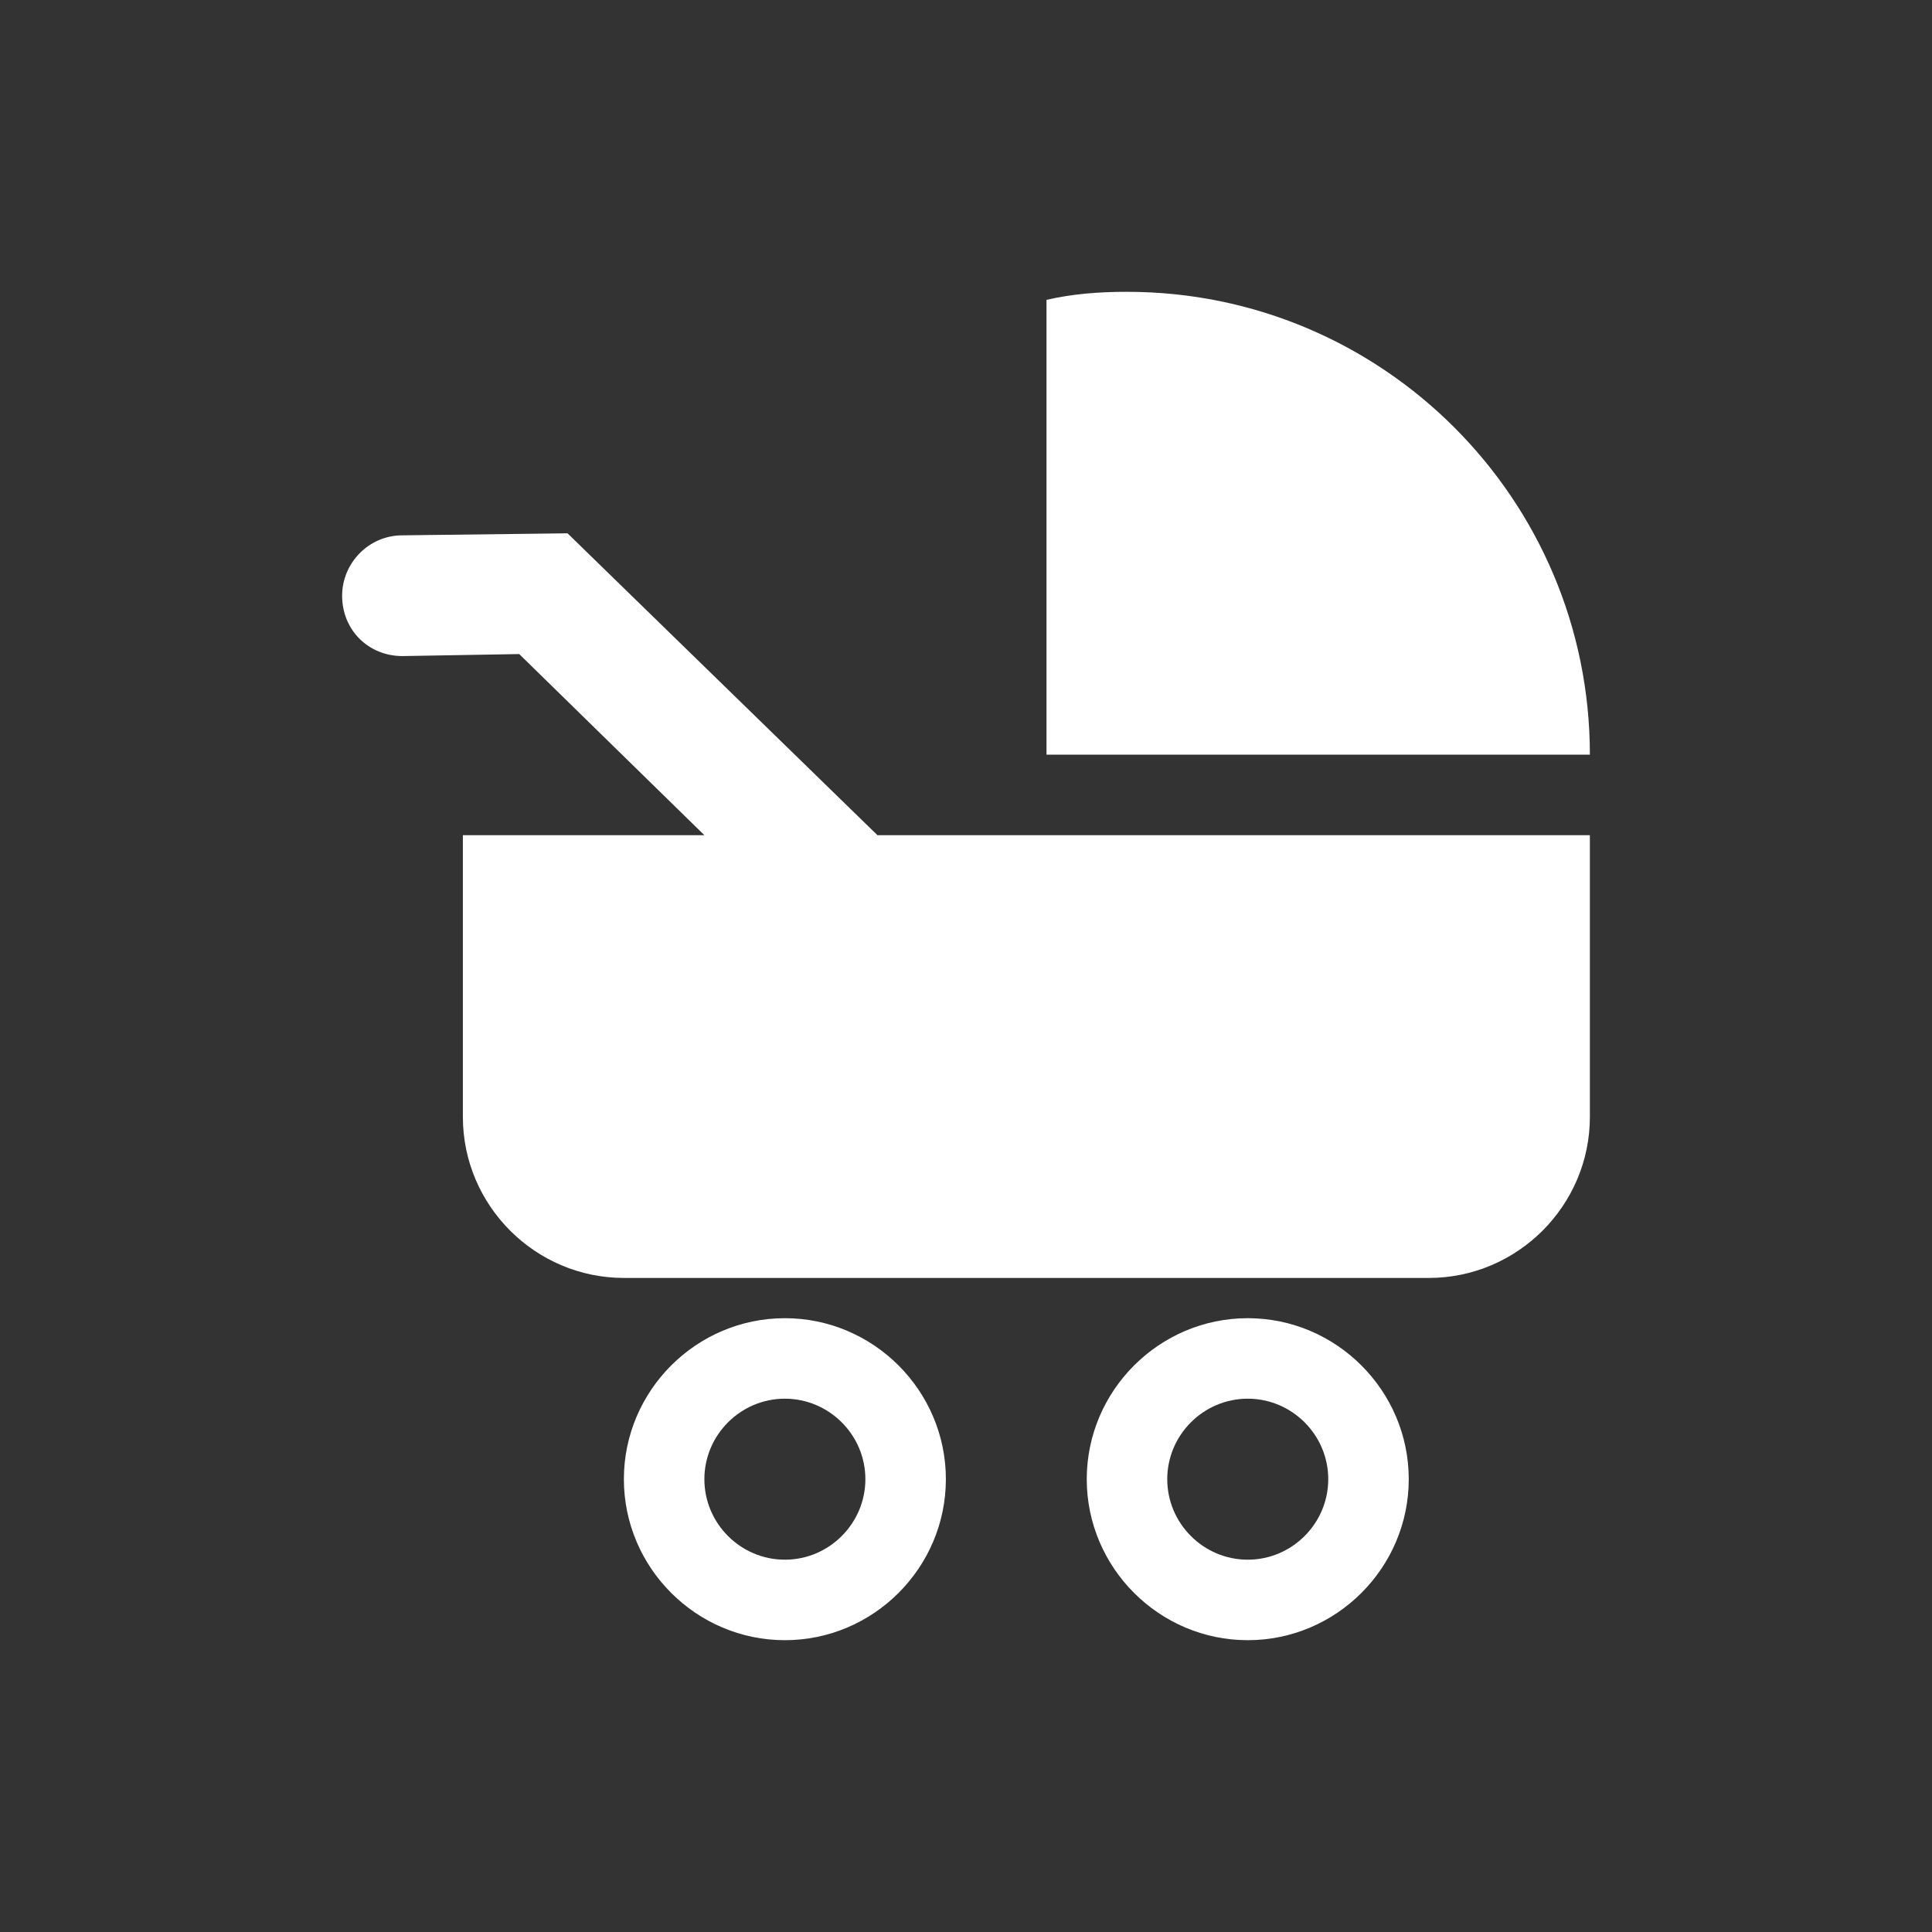
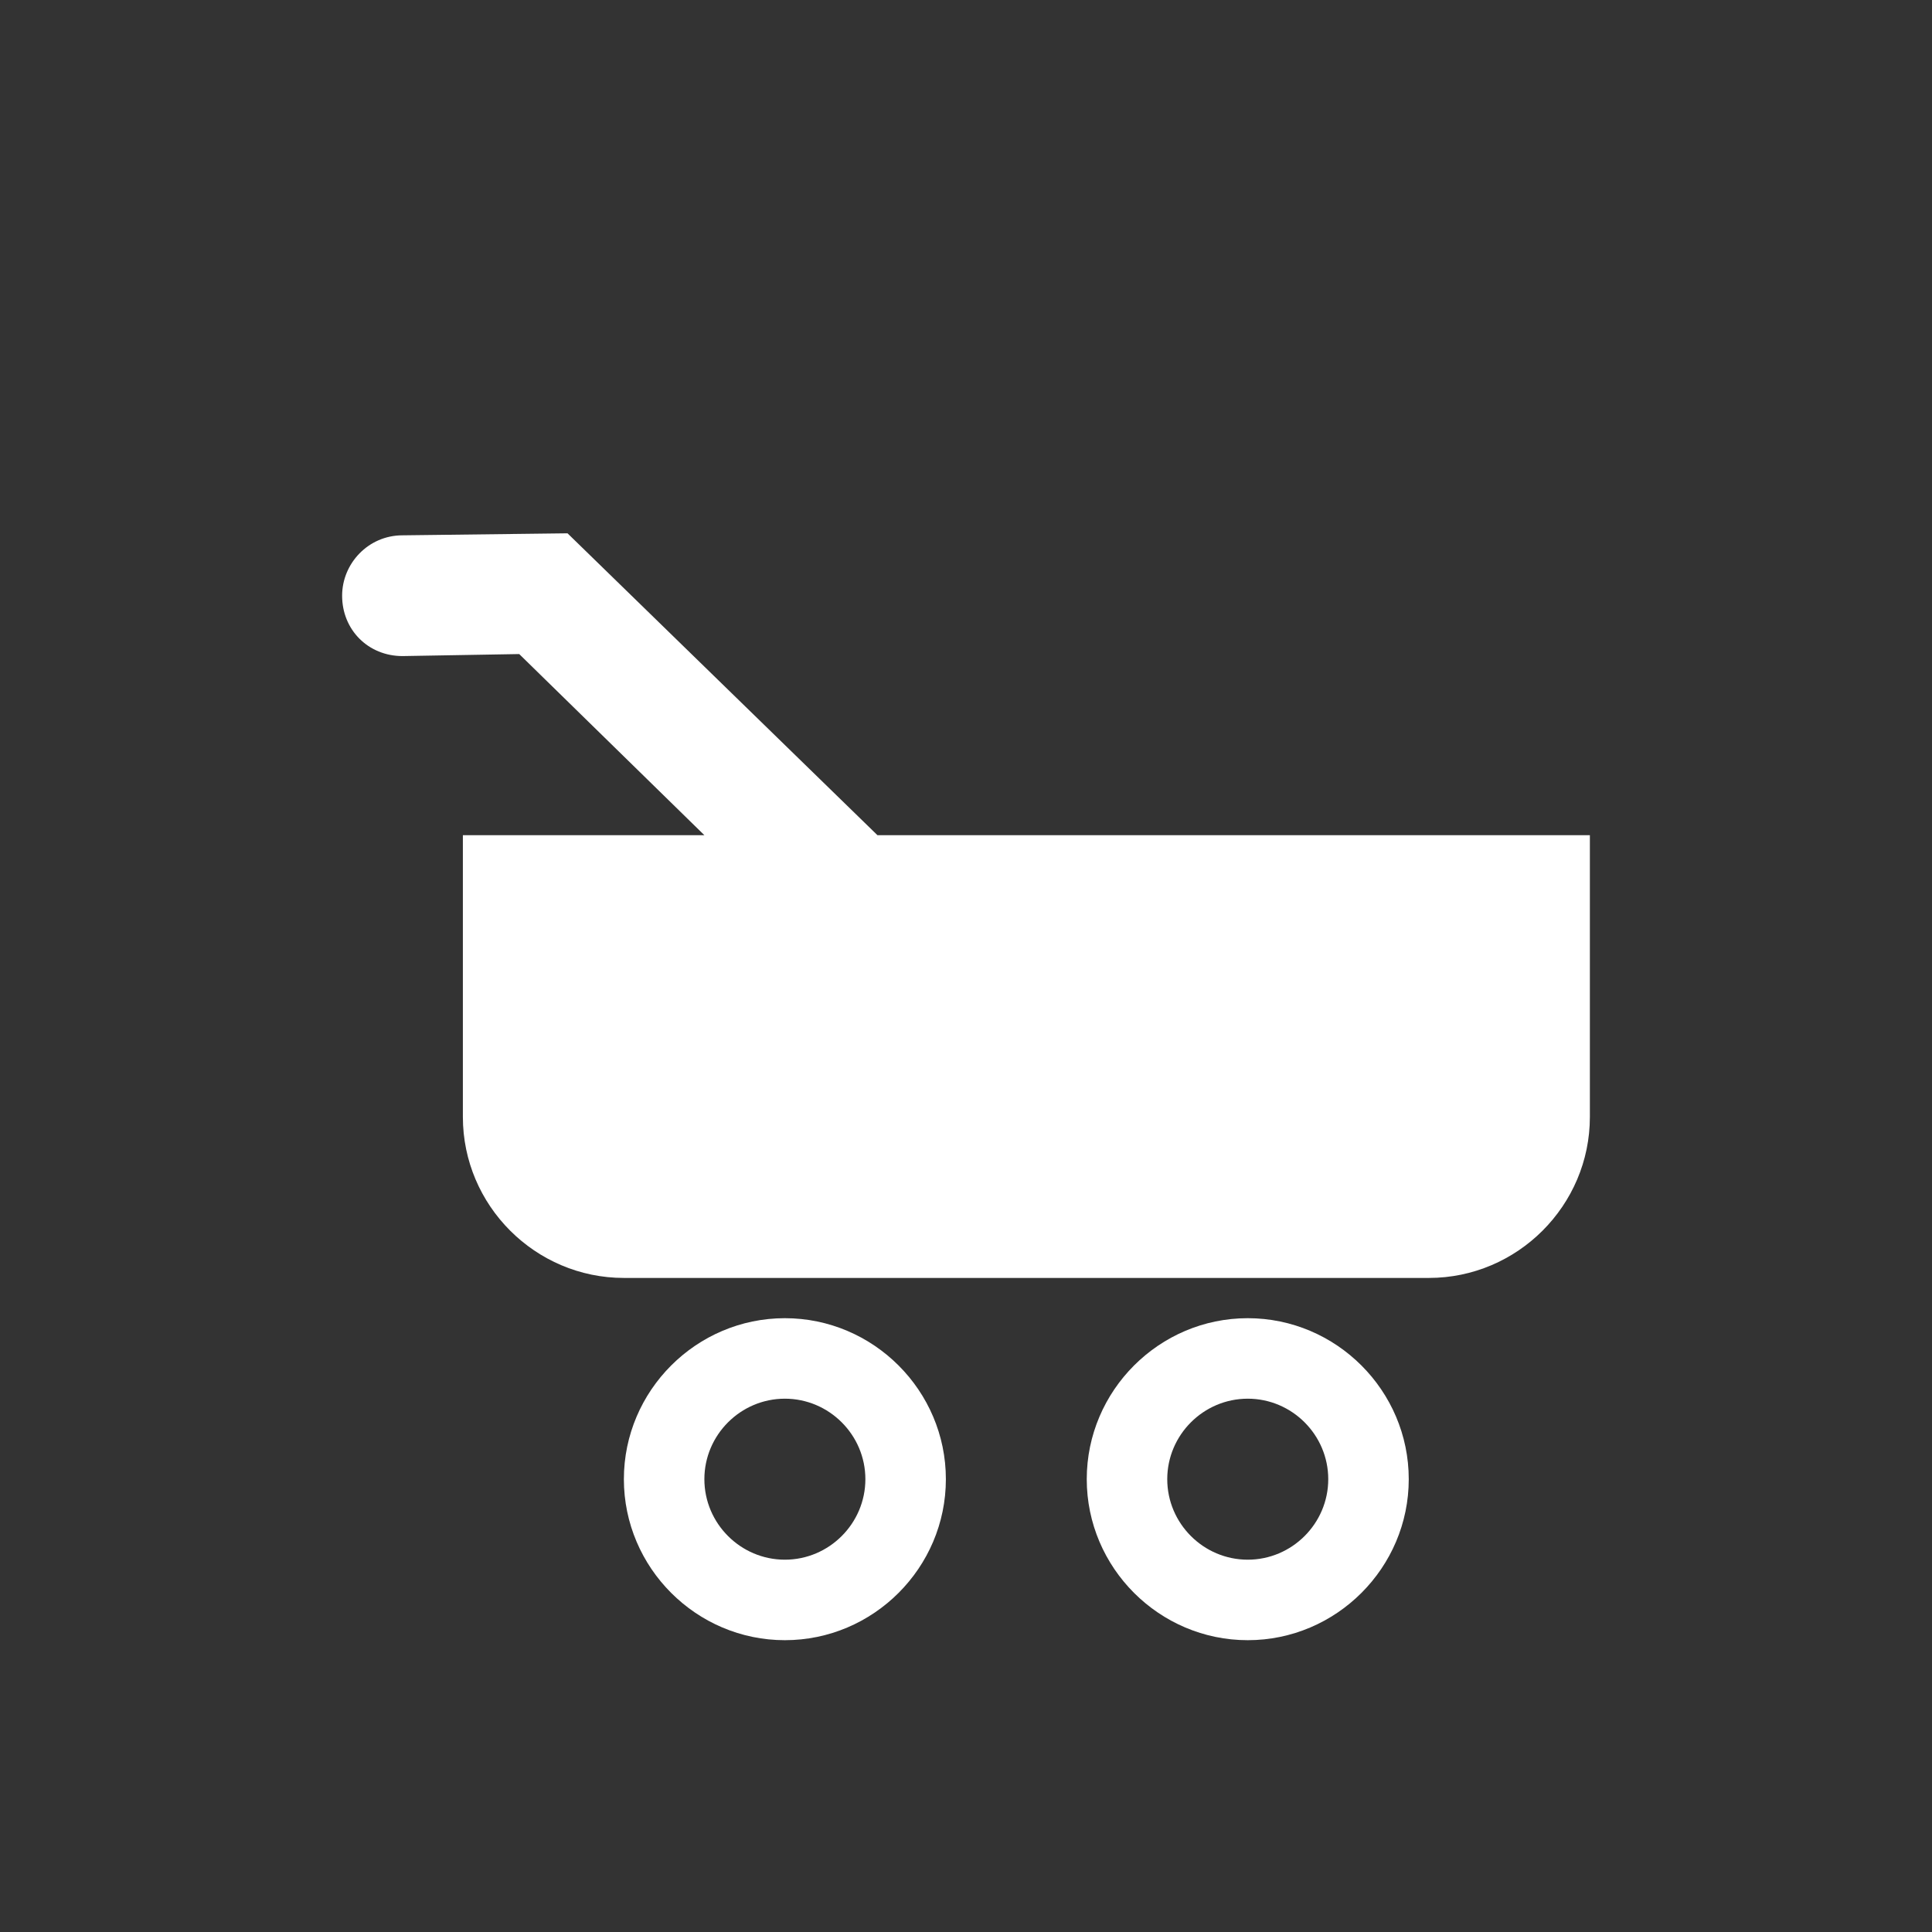
<svg xmlns="http://www.w3.org/2000/svg" width="96" height="96" xml:space="preserve" overflow="hidden">
  <rect width="100%" height="100%" fill="#333333" stroke="none" />
  <defs>
    <clipPath id="clip0">
      <rect x="0" y="0" width="96" height="96" />
    </clipPath>
  </defs>
  <g clip-path="url(#clip0)">
    <path d="M39 65.5C34.6 65.5 31 69.1 31 73.5 31 77.9 34.6 81.5 39 81.5 43.4 81.5 47 77.9 47 73.5 47 69.1 43.4 65.5 39 65.5ZM39 77.5C36.8 77.5 35 75.7 35 73.5 35 71.3 36.8 69.5 39 69.5 41.2 69.5 43 71.3 43 73.5 43 75.7 41.2 77.5 39 77.5Z" fill="#FFFFFF" />
-     <path d="M62 65.5C57.6 65.5 54 69.1 54 73.5 54 77.9 57.6 81.5 62 81.5 66.4 81.5 70 77.9 70 73.5 70 69.1 66.4 65.5 62 65.5ZM62 77.5C59.8 77.5 58 75.7 58 73.5 58 71.3 59.8 69.5 62 69.5 64.2 69.5 66 71.3 66 73.5 66 75.7 64.2 77.5 62 77.5Z" fill="#FFFFFF" />
+     <path d="M62 65.5C57.6 65.5 54 69.1 54 73.5 54 77.9 57.6 81.5 62 81.5 66.4 81.5 70 77.9 70 73.5 70 69.1 66.4 65.5 62 65.5ZM62 77.5C59.8 77.5 58 75.7 58 73.5 58 71.3 59.8 69.5 62 69.5 64.2 69.5 66 71.3 66 73.5 66 75.7 64.2 77.5 62 77.5" fill="#FFFFFF" />
    <path d="M28.2 26.5 20 26.6C18.3 26.6 17 28 17 29.6 17 31.3 18.3 32.6 20 32.6L25.8 32.5 35 41.5 23 41.5 23 55.5C23 59.9 26.6 63.5 31 63.5L71 63.5C75.4 63.5 79 59.9 79 55.5L79 41.5 43.6 41.5 28.2 26.5Z" fill="#FFFFFF" />
-     <path d="M79 37.5C79 24.8 68.7 14.5 56 14.5 54.6 14.5 53.3 14.6 52 14.9L52 37.5 52 37.5 79 37.5Z" fill="#FFFFFF" />
  </g>
</svg>